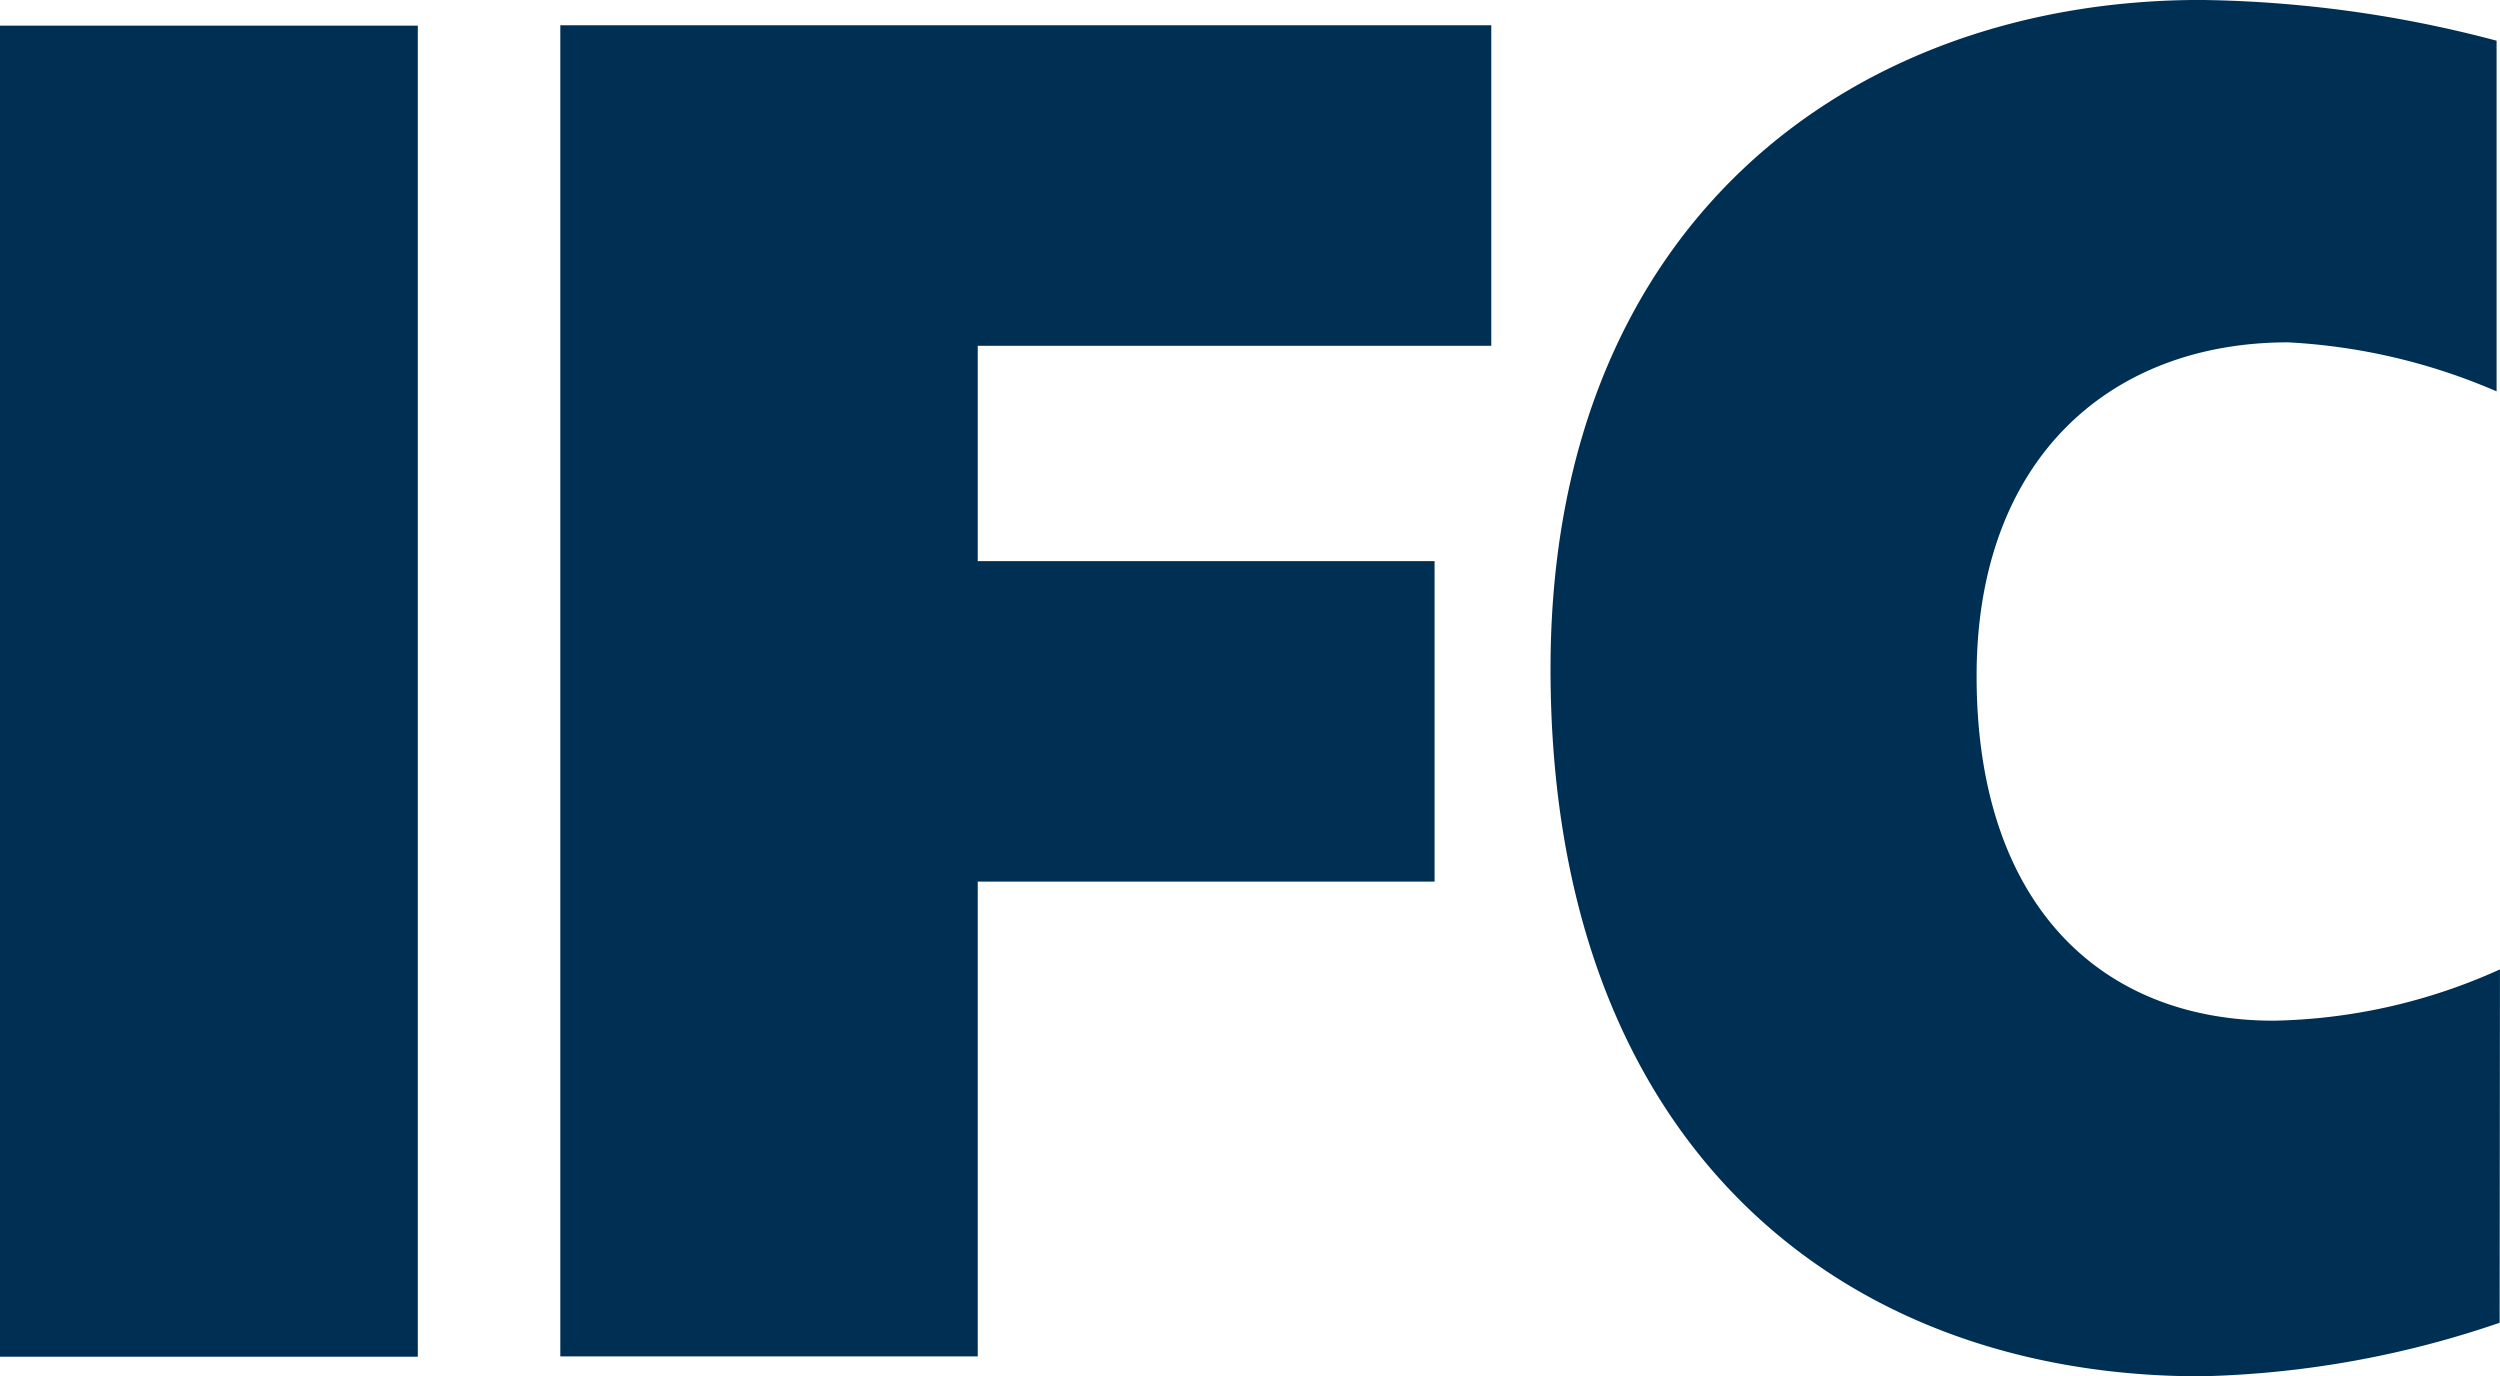
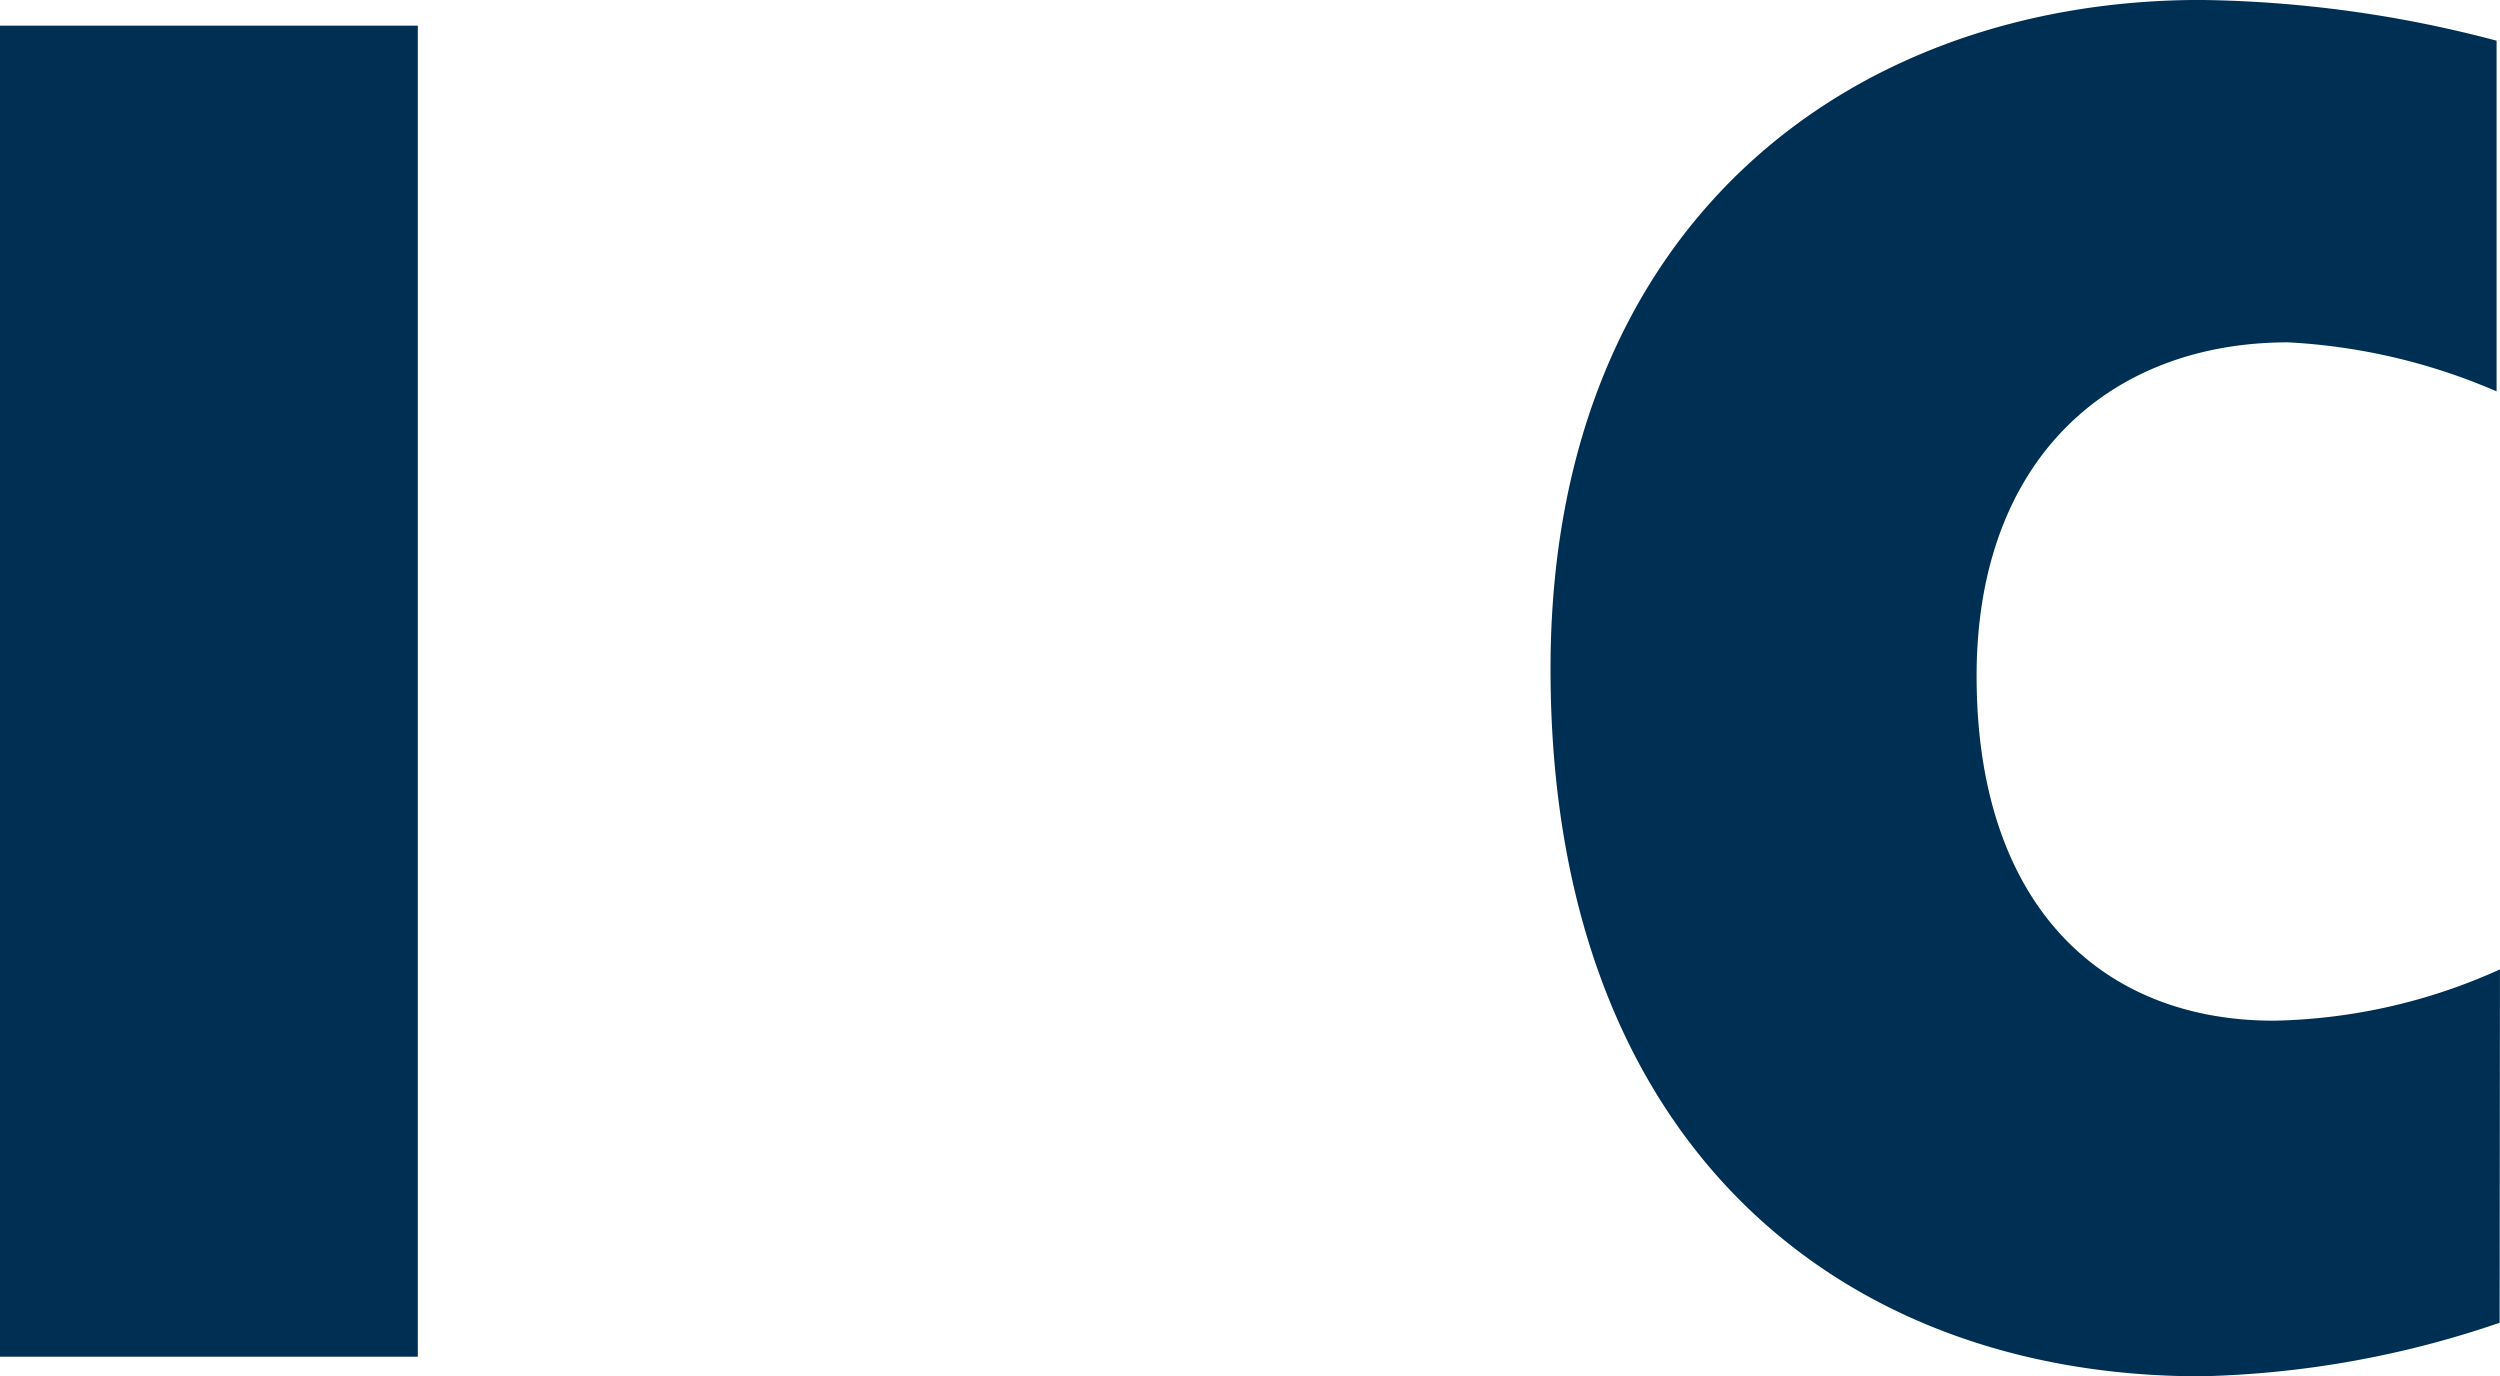
<svg xmlns="http://www.w3.org/2000/svg" width="60.136" height="33.106" viewBox="0 0 60.136 33.106">
  <defs>
    <style> .cls-1 { fill: #002f54; } </style>
  </defs>
  <g id="Group_3048" data-name="Group 3048" transform="translate(-60.71 -8.71)">
    <rect id="Rectangle_566" data-name="Rectangle 566" class="cls-1" width="10.05" height="32.018" transform="translate(60.71 9.327)" />
-     <path id="Path_40323" data-name="Path 40323" class="cls-1" d="M75.57,9.38H97.964v7.71H85.611v5.179H96.6v7.71H85.611V41.4H75.57Z" transform="translate(-1.382 -0.062)" />
    <path id="Path_40324" data-name="Path 40324" class="cls-1" d="M124.66,40.528a23.668,23.668,0,0,1-7.193,1.288c-8.68,0-15.637-5.6-15.637-17.016,0-10.721,7.256-16.091,15.637-16.091a29,29,0,0,1,7.12.98v8.435a14.507,14.507,0,0,0-5.016-1.179c-4.272,0-7.492,2.794-7.492,8.027,0,5.5,2.993,8.29,7.147,8.29a13.768,13.768,0,0,0,5.442-1.234Z" transform="translate(-3.823)" />
  </g>
</svg>